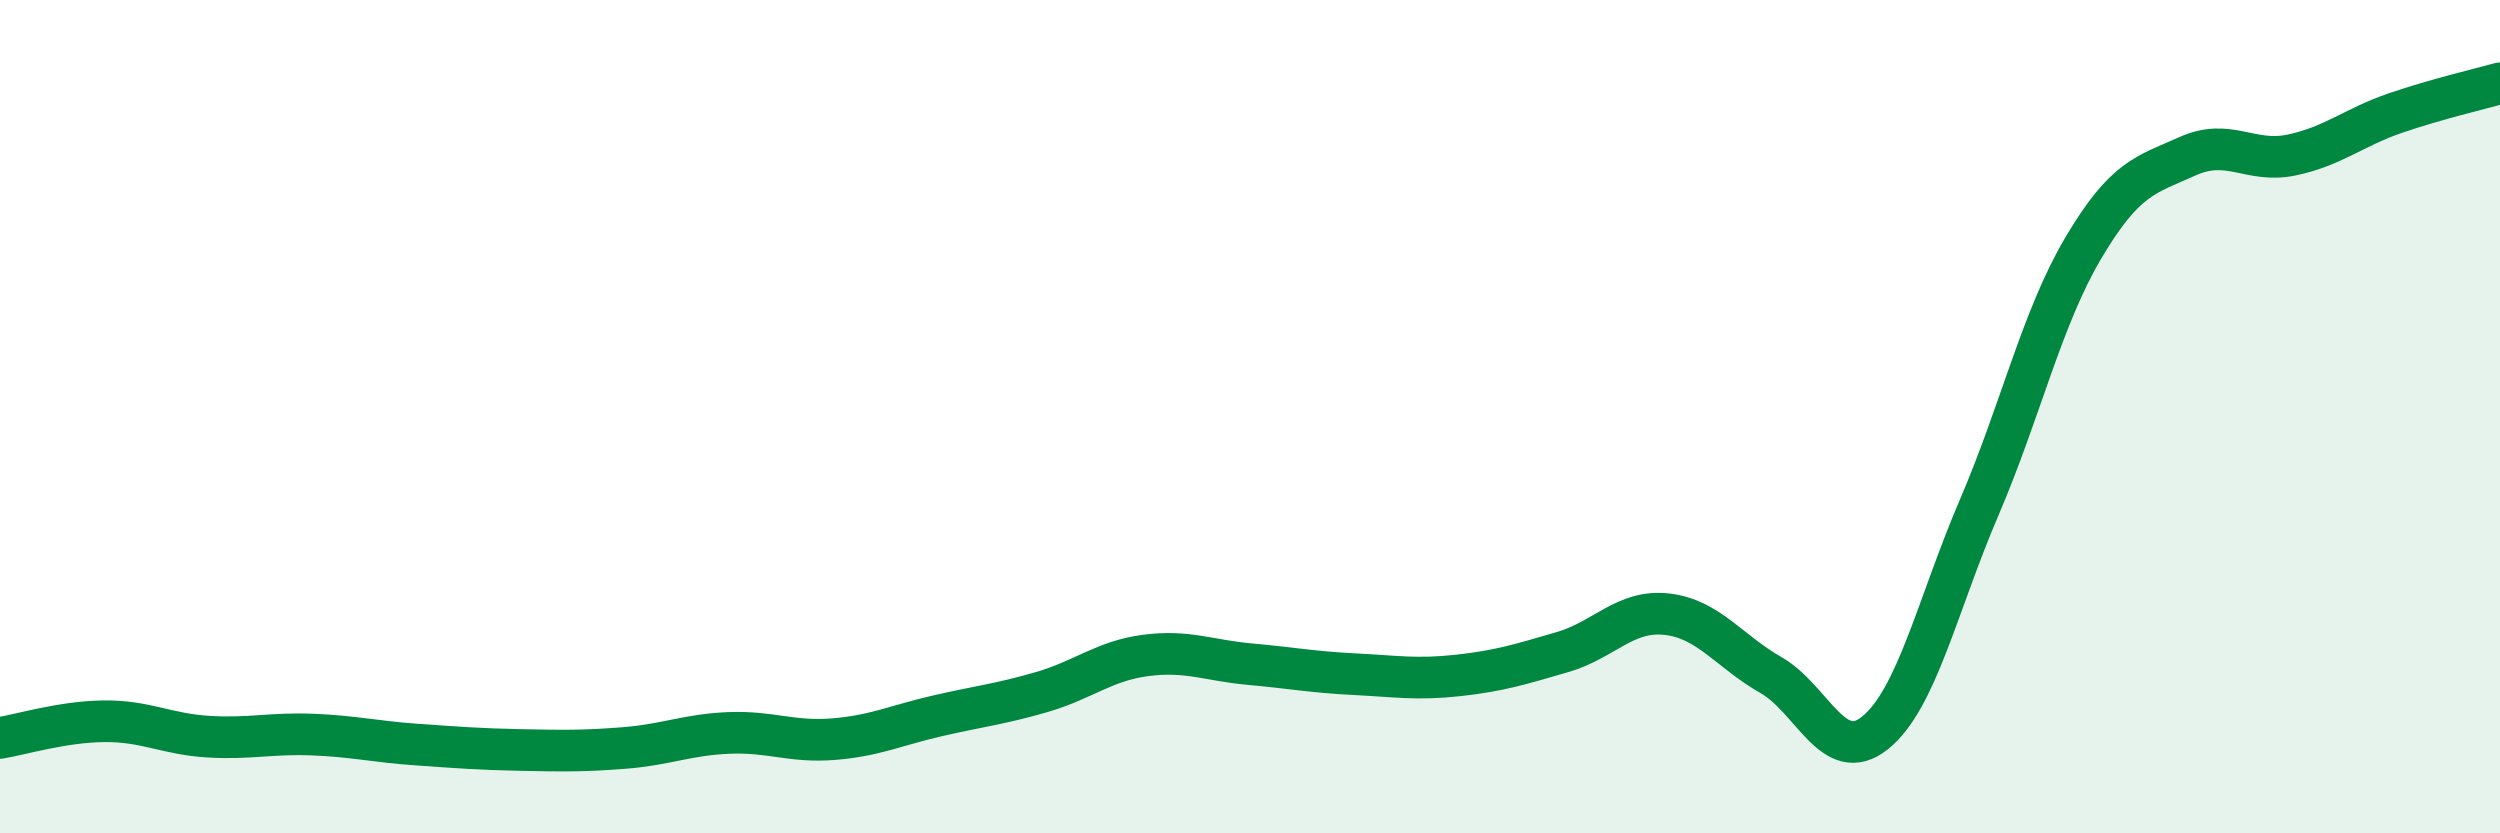
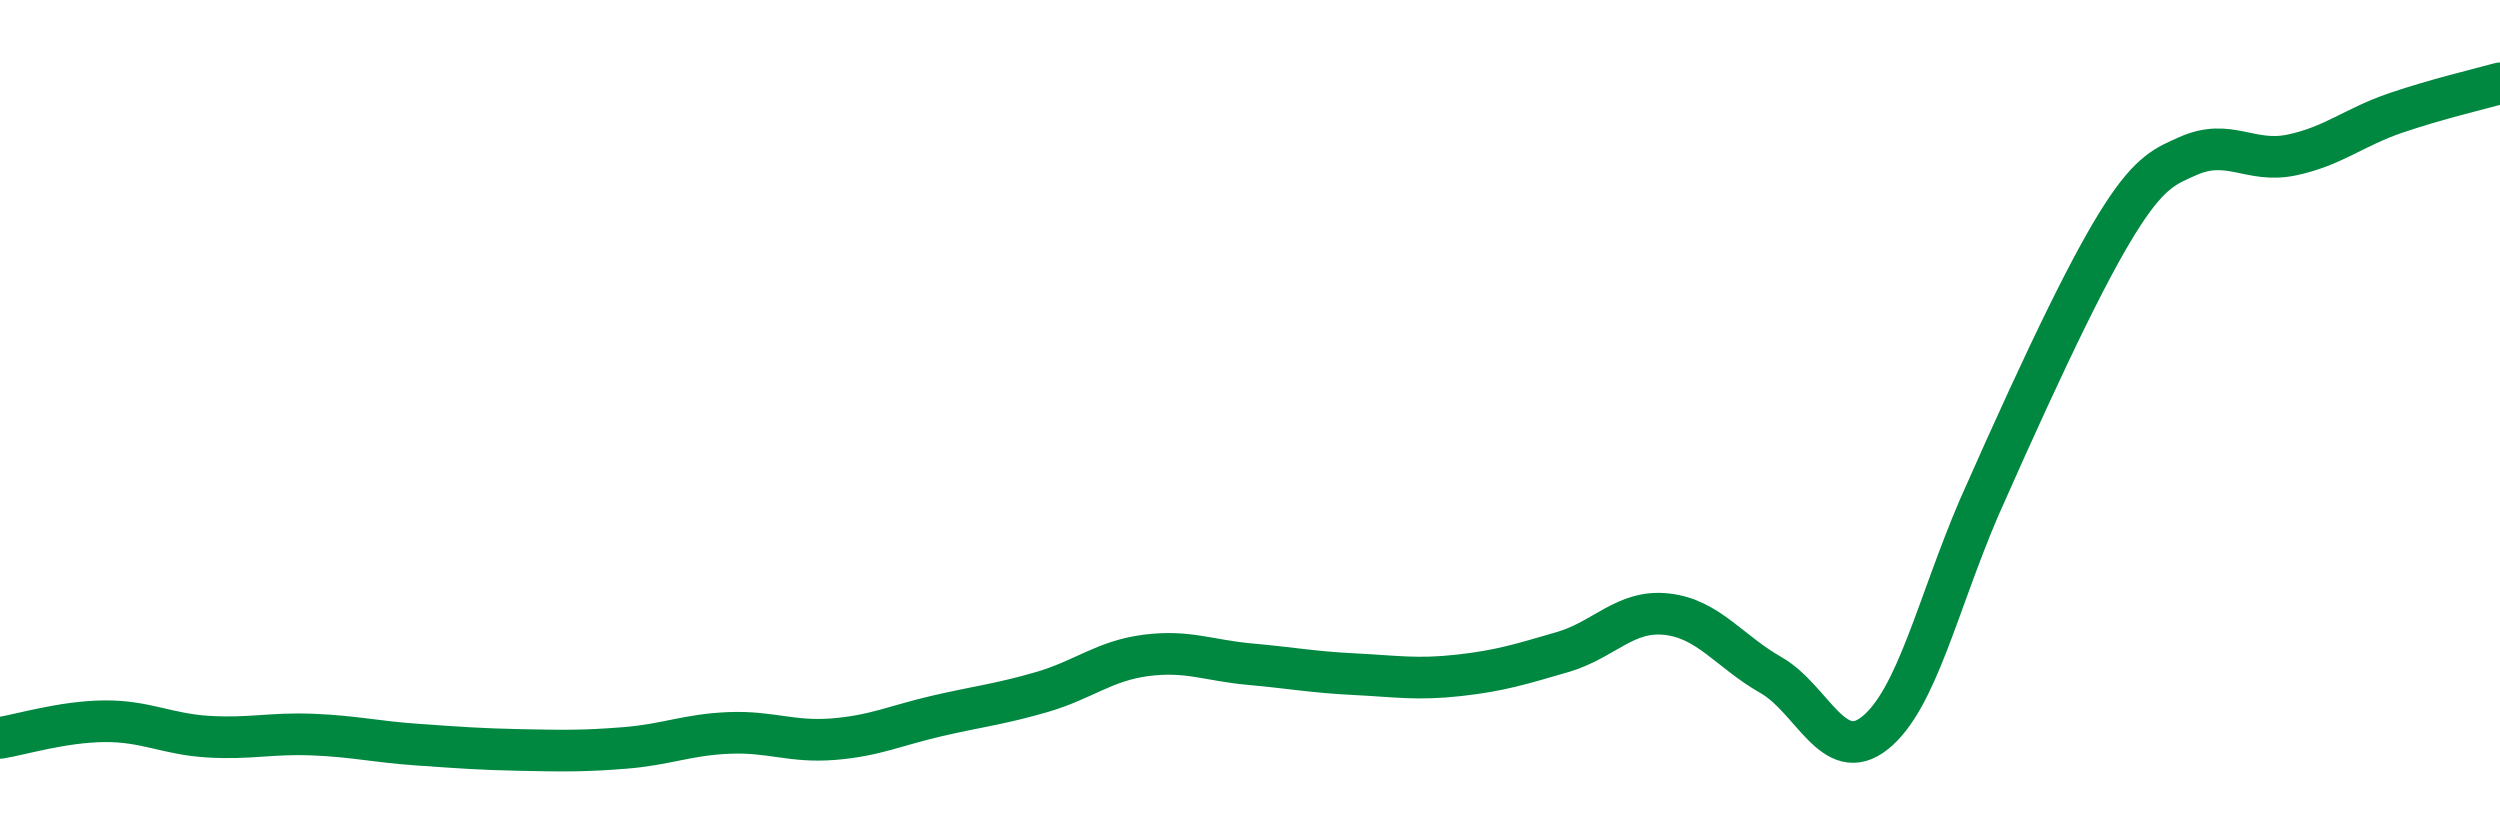
<svg xmlns="http://www.w3.org/2000/svg" width="60" height="20" viewBox="0 0 60 20">
-   <path d="M 0,17.71 C 0.5,17.63 1.5,17.32 2.5,17.31 C 3.5,17.3 4,17.62 5,17.68 C 6,17.74 6.5,17.59 7.5,17.63 C 8.5,17.67 9,17.8 10,17.87 C 11,17.94 11.5,17.98 12.5,18 C 13.5,18.02 14,18.03 15,17.95 C 16,17.87 16.5,17.63 17.5,17.59 C 18.5,17.55 19,17.82 20,17.74 C 21,17.66 21.5,17.41 22.5,17.18 C 23.5,16.95 24,16.9 25,16.61 C 26,16.32 26.5,15.86 27.5,15.73 C 28.5,15.6 29,15.85 30,15.94 C 31,16.03 31.5,16.13 32.5,16.18 C 33.5,16.23 34,16.32 35,16.21 C 36,16.1 36.5,15.94 37.5,15.65 C 38.5,15.36 39,14.63 40,14.74 C 41,14.85 41.5,15.63 42.5,16.2 C 43.5,16.77 44,18.39 45,17.59 C 46,16.79 46.5,14.51 47.5,12.18 C 48.5,9.85 49,7.64 50,5.95 C 51,4.26 51.5,4.2 52.5,3.75 C 53.5,3.3 54,3.93 55,3.72 C 56,3.51 56.5,3.05 57.5,2.71 C 58.5,2.37 59.5,2.14 60,2L60 20L0 20Z" fill="#008740" opacity="0.1" stroke-linecap="round" stroke-linejoin="round" />
-   <path d="M 0,17.71 C 0.5,17.63 1.5,17.32 2.5,17.31 C 3.5,17.3 4,17.62 5,17.68 C 6,17.74 6.5,17.59 7.5,17.63 C 8.5,17.67 9,17.8 10,17.87 C 11,17.94 11.5,17.98 12.5,18 C 13.5,18.02 14,18.03 15,17.95 C 16,17.87 16.5,17.63 17.5,17.59 C 18.5,17.55 19,17.82 20,17.74 C 21,17.66 21.5,17.41 22.5,17.18 C 23.5,16.95 24,16.9 25,16.61 C 26,16.32 26.5,15.86 27.5,15.73 C 28.5,15.6 29,15.85 30,15.94 C 31,16.03 31.5,16.13 32.5,16.18 C 33.5,16.23 34,16.32 35,16.21 C 36,16.1 36.5,15.94 37.5,15.65 C 38.5,15.36 39,14.63 40,14.74 C 41,14.85 41.5,15.63 42.5,16.2 C 43.5,16.77 44,18.39 45,17.59 C 46,16.79 46.5,14.51 47.5,12.18 C 48.5,9.85 49,7.64 50,5.95 C 51,4.26 51.5,4.2 52.5,3.75 C 53.5,3.3 54,3.93 55,3.72 C 56,3.51 56.5,3.05 57.5,2.71 C 58.5,2.37 59.5,2.14 60,2" stroke="#008740" stroke-width="1" fill="none" stroke-linecap="round" stroke-linejoin="round" />
+   <path d="M 0,17.71 C 0.5,17.63 1.5,17.32 2.5,17.31 C 3.5,17.3 4,17.62 5,17.68 C 6,17.74 6.5,17.59 7.5,17.63 C 8.5,17.67 9,17.8 10,17.87 C 11,17.94 11.5,17.98 12.5,18 C 13.5,18.02 14,18.03 15,17.95 C 16,17.87 16.5,17.63 17.5,17.59 C 18.5,17.55 19,17.82 20,17.74 C 21,17.66 21.5,17.41 22.5,17.18 C 23.5,16.95 24,16.9 25,16.61 C 26,16.32 26.5,15.86 27.5,15.73 C 28.5,15.6 29,15.85 30,15.94 C 31,16.03 31.5,16.13 32.5,16.18 C 33.5,16.23 34,16.32 35,16.21 C 36,16.1 36.5,15.94 37.5,15.65 C 38.5,15.36 39,14.63 40,14.74 C 41,14.85 41.5,15.63 42.5,16.2 C 43.5,16.77 44,18.39 45,17.59 C 46,16.79 46.5,14.51 47.5,12.18 C 51,4.26 51.5,4.2 52.5,3.75 C 53.5,3.3 54,3.93 55,3.72 C 56,3.51 56.5,3.05 57.5,2.71 C 58.5,2.37 59.5,2.14 60,2" stroke="#008740" stroke-width="1" fill="none" stroke-linecap="round" stroke-linejoin="round" />
</svg>